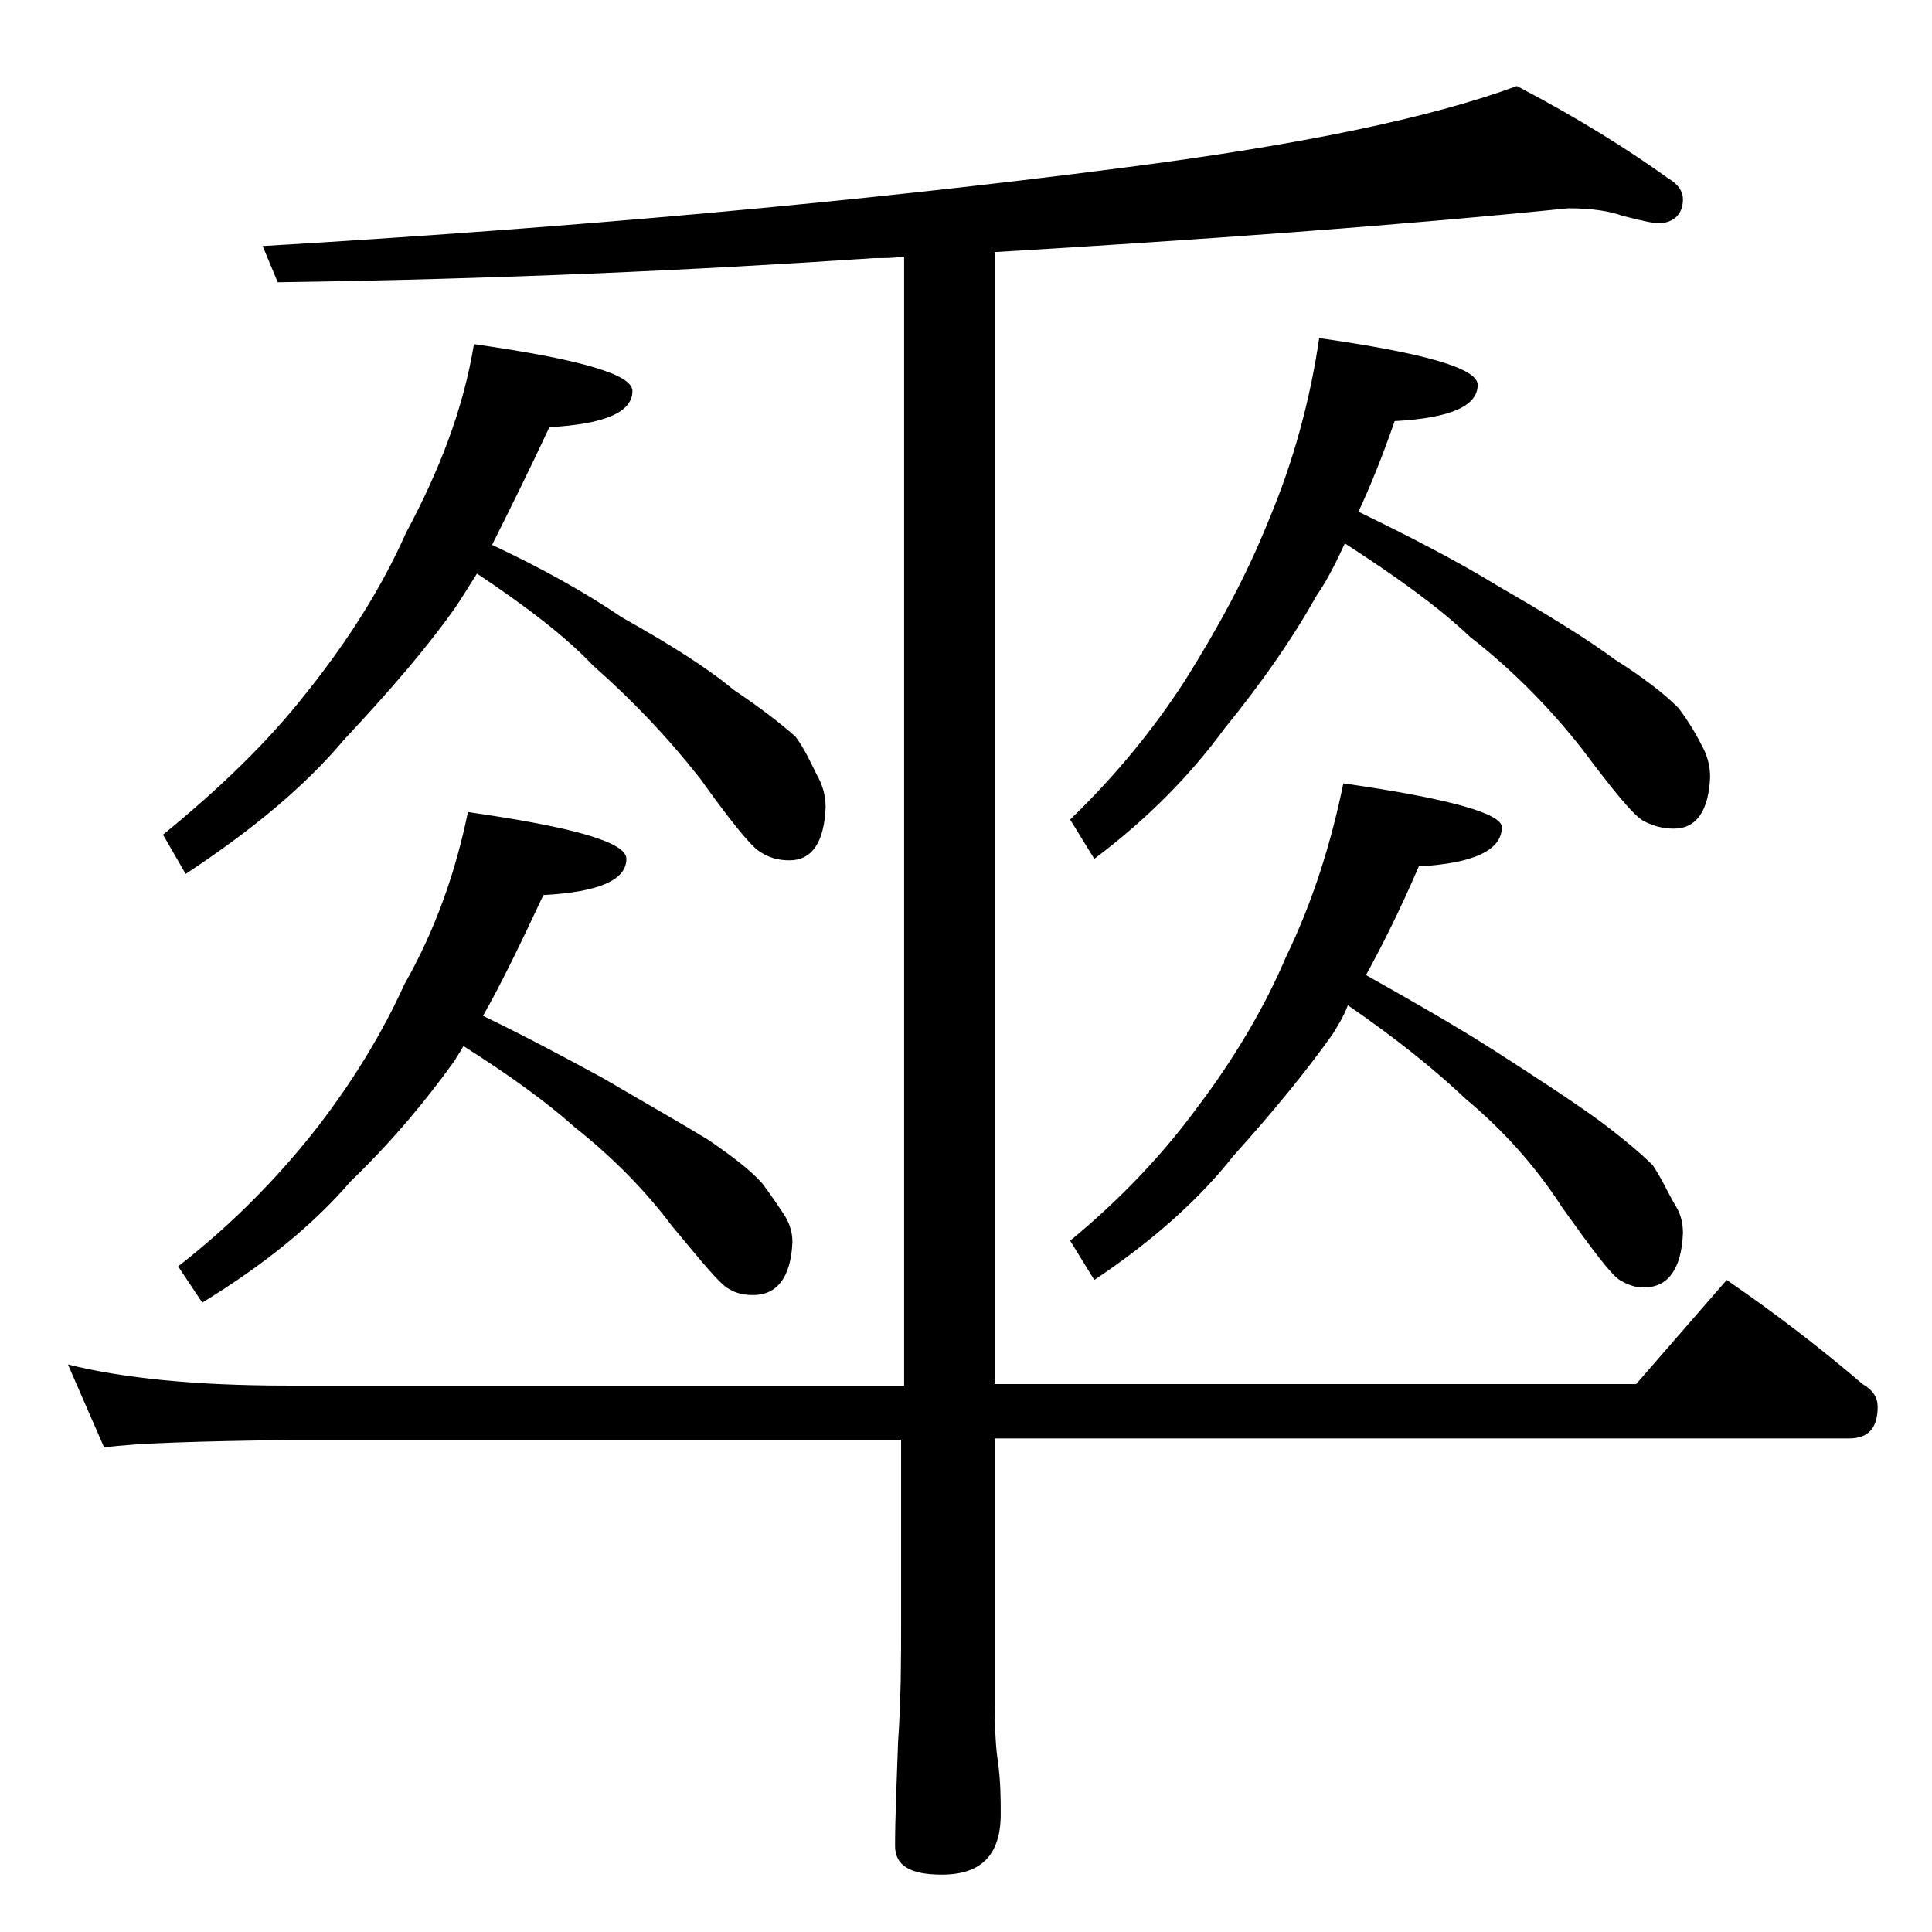
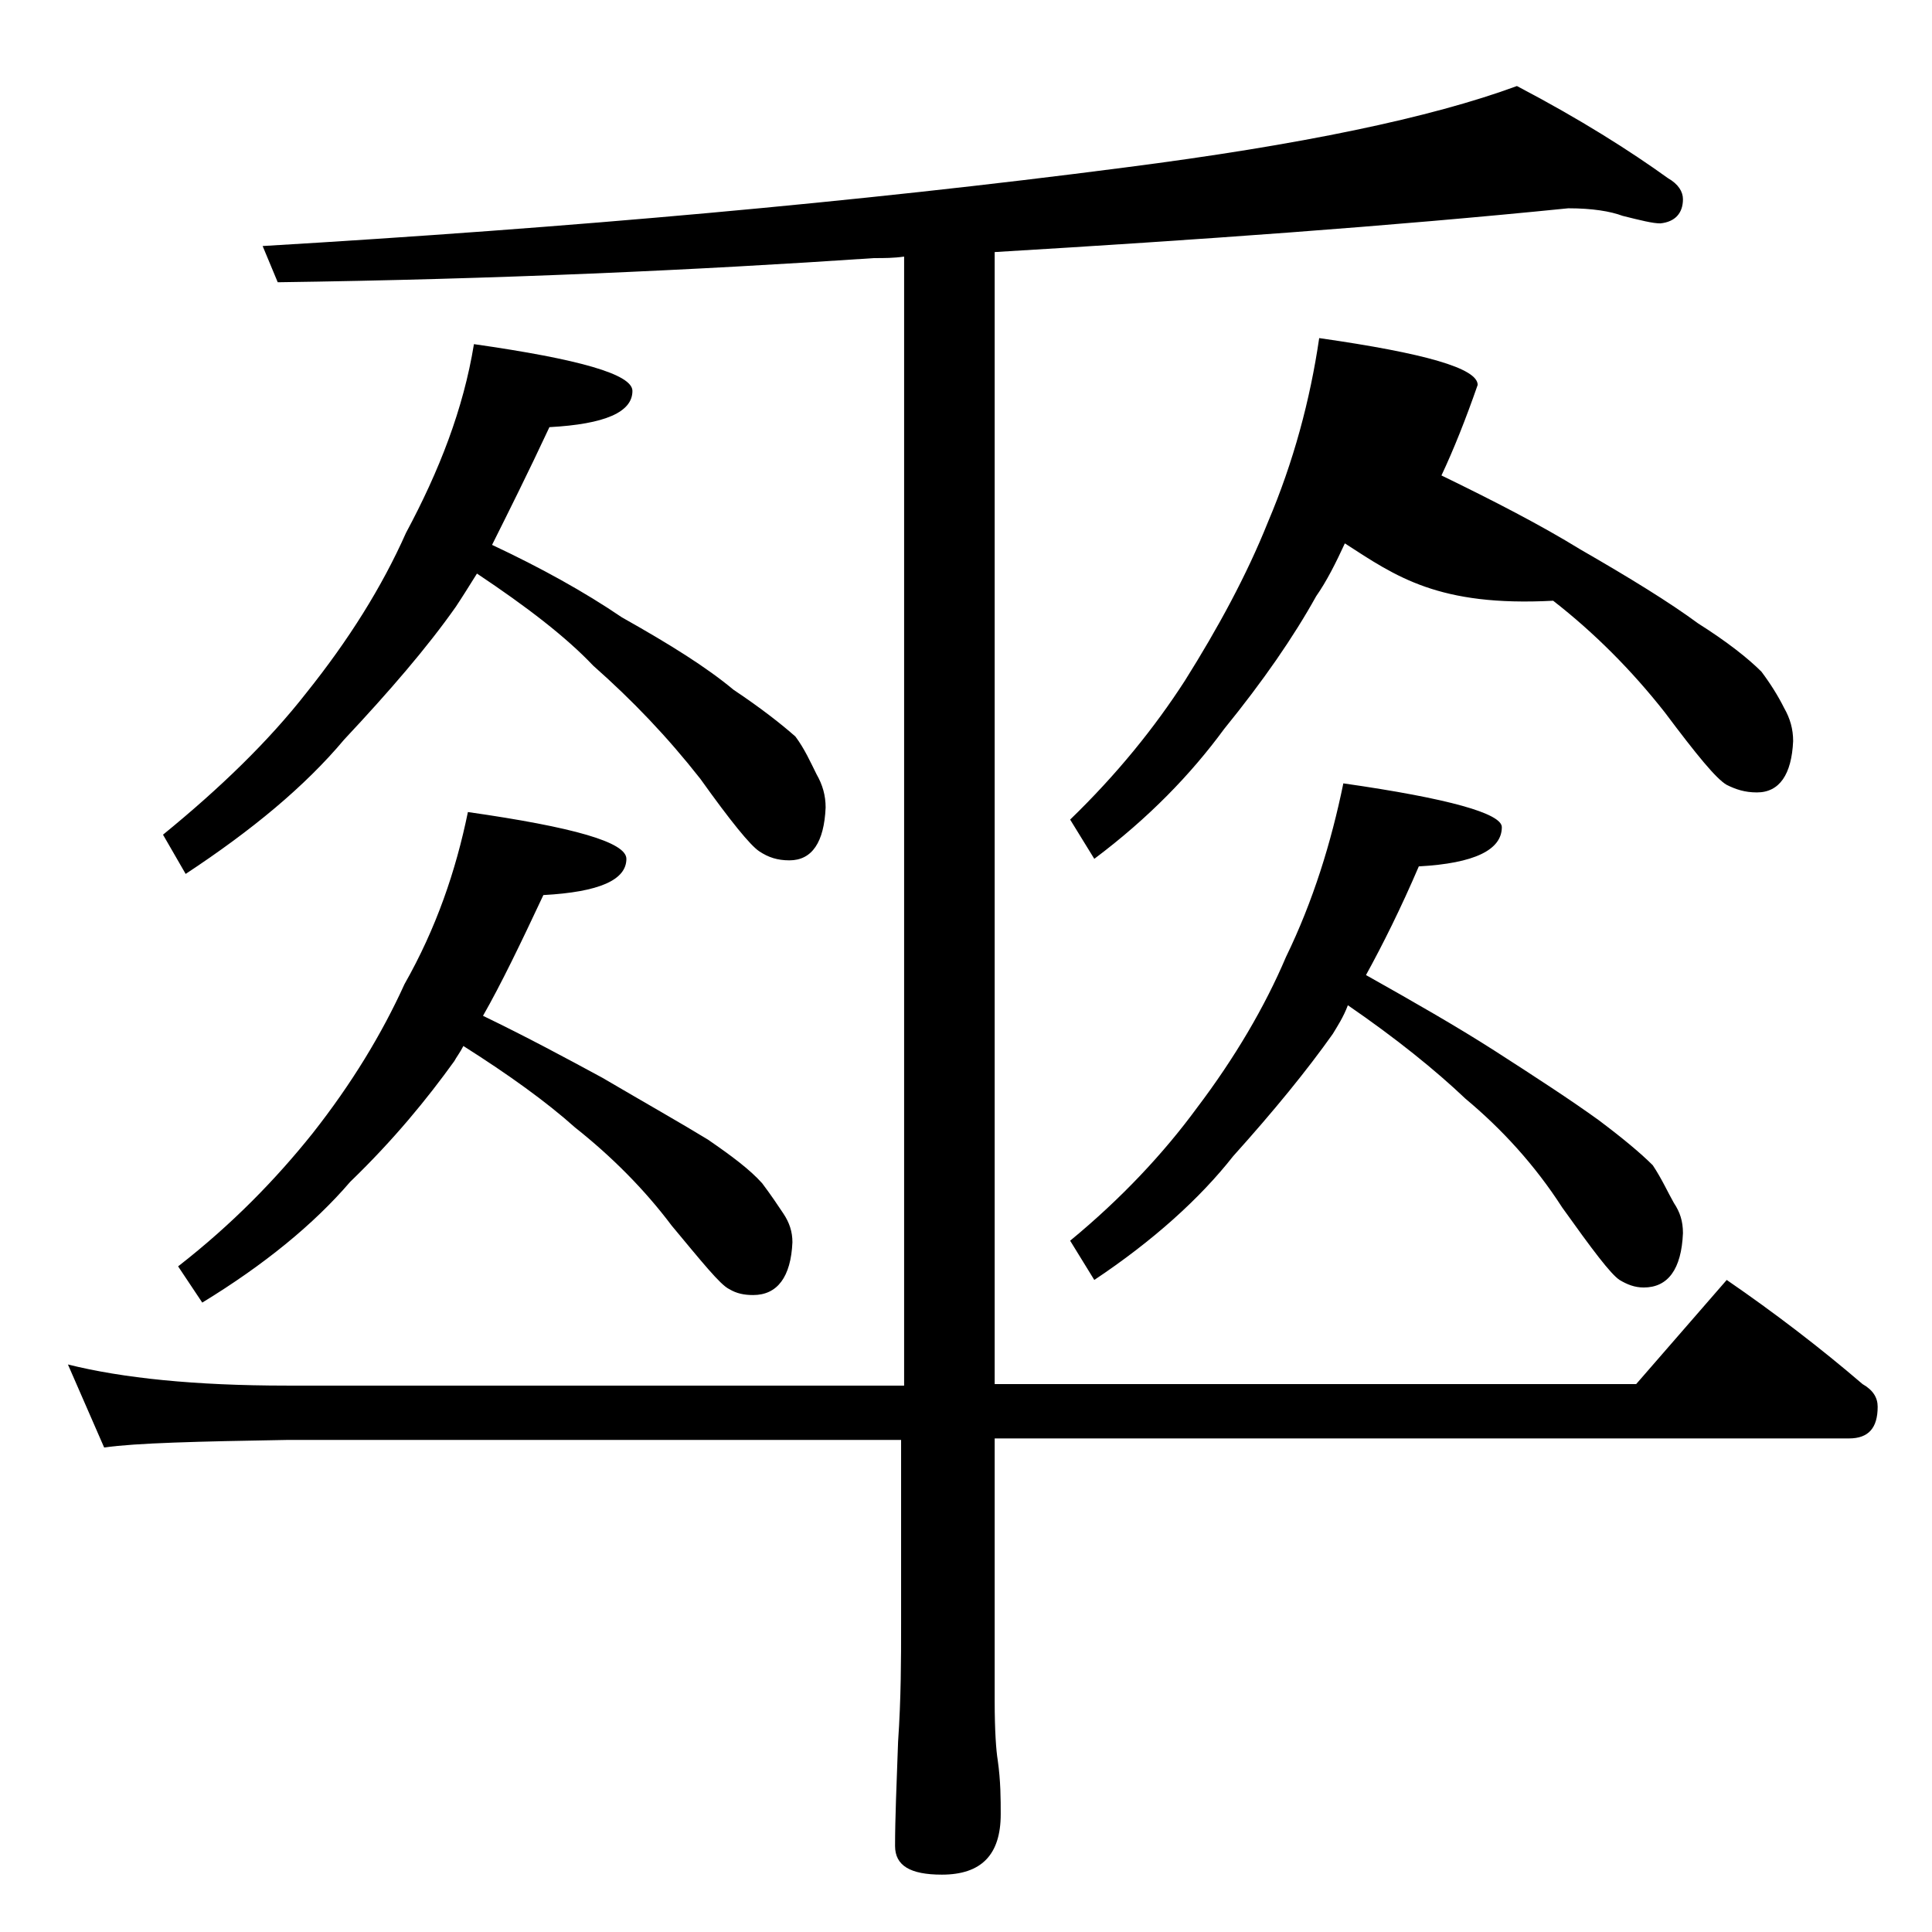
<svg xmlns="http://www.w3.org/2000/svg" version="1.1" x="0px" y="0px" viewBox="0 0 128 128" enable-background="new 0 0 128 128" xml:space="preserve">
  <g id="Layer_1">
</g>
  <g id="text">
-     <path d="M4.5,90.4c3.6,0.9,8.4,1.4,14.5,1.4h40.9V17c-0.7,0.1-1.3,0.1-2,0.1c-11.8,0.8-25,1.4-39.5,1.6l-1-2.4   c20.3-1.2,39.4-2.9,57.1-5.2c11.7-1.5,20.3-3.3,26-5.4c4.2,2.2,7.5,4.3,10,6.1c0.7,0.4,1,0.9,1,1.4c0,0.9-0.5,1.5-1.5,1.6   c-0.5,0-1.3-0.2-2.5-0.5c-0.8-0.3-2-0.5-3.6-0.5c-11.9,1.2-24.6,2.1-38,2.9v75h42.5l6-6.9c3.2,2.2,6.2,4.5,9,6.9   c0.7,0.4,1,0.9,1,1.5c0,1.4-0.6,2.1-1.9,2.1H65.9v17.4c0,2,0.1,3.3,0.2,3.9c0.2,1.4,0.2,2.6,0.2,3.6c0,2.7-1.3,4-3.9,4   c-2.1,0-3.1-0.6-3.1-1.9c0-1.8,0.1-4.1,0.2-6.9c0.2-2.9,0.2-5.5,0.2-7.8V95.4H19c-5.9,0.1-10,0.2-12.1,0.5L4.5,90.4z M31.6,38   c-0.5,0.8-1,1.6-1.4,2.2c-1.9,2.7-4.4,5.6-7.4,8.8c-2.6,3.1-6.1,6-10.5,8.9l-1.5-2.6c3.8-3.1,7-6.2,9.5-9.4c2.8-3.5,5-7,6.6-10.6   c2.2-4.1,3.8-8.2,4.5-12.5c7,1,10.5,2,10.5,3.1c0,1.4-1.8,2.2-5.5,2.4c-1.4,3-2.7,5.6-3.8,7.8c3.2,1.5,6.1,3.1,8.6,4.8   c3.2,1.8,5.6,3.3,7.4,4.8c1.8,1.2,3.2,2.3,4.1,3.1c0.6,0.8,1,1.7,1.4,2.5c0.4,0.7,0.6,1.4,0.6,2.2c-0.1,2.3-0.9,3.5-2.4,3.5   c-0.8,0-1.4-0.2-2-0.6c-0.6-0.4-1.9-2-3.9-4.8c-2.2-2.8-4.5-5.2-7.1-7.5C37.5,42.2,34.9,40.2,31.6,38z M31,53.8   c7,1,10.5,2,10.5,3.1c0,1.4-1.8,2.2-5.5,2.4c-1.5,3.2-2.8,5.9-4,8c2.9,1.4,5.5,2.8,7.9,4.1c2.9,1.7,5.2,3,7,4.1   c1.6,1.1,2.8,2,3.6,2.9c0.6,0.8,1,1.4,1.4,2c0.4,0.6,0.6,1.2,0.6,1.9c-0.1,2.3-1,3.5-2.6,3.5c-0.6,0-1.1-0.1-1.6-0.4   c-0.6-0.3-1.8-1.8-3.8-4.2c-1.8-2.4-4-4.6-6.4-6.5c-1.9-1.7-4.4-3.5-7.4-5.4c-0.2,0.4-0.5,0.8-0.6,1c-1.8,2.5-4,5.2-6.9,8   c-2.4,2.8-5.7,5.5-9.8,8l-1.6-2.4c3.6-2.8,6.5-5.8,8.9-8.8c2.6-3.3,4.6-6.6,6.1-9.9C28.9,61.5,30.2,57.7,31,53.8z M89.1,36   c-0.6,1.3-1.2,2.5-1.9,3.5c-1.5,2.7-3.5,5.6-6.1,8.8c-2.2,3-5,5.9-8.6,8.6l-1.6-2.6c3.1-3,5.6-6.1,7.6-9.2c2.2-3.5,4.1-7,5.5-10.5   c1.7-4,2.8-8.1,3.4-12.2c7,1,10.5,2,10.5,3.1c0,1.4-1.8,2.2-5.5,2.4c-0.8,2.3-1.6,4.3-2.4,6c3.5,1.7,6.6,3.3,9.2,4.9   c3.3,1.9,5.9,3.5,7.8,4.9c1.9,1.2,3.3,2.3,4.2,3.2c0.6,0.8,1.1,1.6,1.5,2.4c0.4,0.7,0.6,1.4,0.6,2.2c-0.1,2.2-0.9,3.4-2.4,3.4   c-0.8,0-1.4-0.2-2-0.5c-0.7-0.4-2-2-4.1-4.8c-2.2-2.8-4.7-5.3-7.4-7.4C95.3,40.2,92.5,38.2,89.1,36z M89,51.9c7,1,10.5,2,10.5,2.9   c0,1.5-1.8,2.4-5.5,2.6c-1.2,2.8-2.4,5.2-3.5,7.2c3.2,1.8,6,3.4,8.5,5c2.8,1.8,5.1,3.3,6.9,4.6c1.6,1.2,2.8,2.2,3.6,3   c0.6,0.9,1,1.8,1.4,2.5c0.4,0.6,0.6,1.2,0.6,2c-0.1,2.4-1,3.6-2.6,3.6c-0.6,0-1.1-0.2-1.6-0.5c-0.6-0.4-1.8-2-3.8-4.8   c-1.8-2.8-4-5.2-6.4-7.2c-2-1.9-4.6-4-7.8-6.2c-0.3,0.8-0.7,1.4-1,1.9c-1.7,2.4-3.9,5.1-6.6,8.1c-2.2,2.8-5.3,5.6-9.2,8.2l-1.6-2.6   c3.4-2.8,6.2-5.8,8.4-8.8c2.5-3.3,4.5-6.7,5.9-10C87,59.7,88.2,55.8,89,51.9z" />
+     <path d="M4.5,90.4c3.6,0.9,8.4,1.4,14.5,1.4h40.9V17c-0.7,0.1-1.3,0.1-2,0.1c-11.8,0.8-25,1.4-39.5,1.6l-1-2.4   c20.3-1.2,39.4-2.9,57.1-5.2c11.7-1.5,20.3-3.3,26-5.4c4.2,2.2,7.5,4.3,10,6.1c0.7,0.4,1,0.9,1,1.4c0,0.9-0.5,1.5-1.5,1.6   c-0.5,0-1.3-0.2-2.5-0.5c-0.8-0.3-2-0.5-3.6-0.5c-11.9,1.2-24.6,2.1-38,2.9v75h42.5l6-6.9c3.2,2.2,6.2,4.5,9,6.9   c0.7,0.4,1,0.9,1,1.5c0,1.4-0.6,2.1-1.9,2.1H65.9v17.4c0,2,0.1,3.3,0.2,3.9c0.2,1.4,0.2,2.6,0.2,3.6c0,2.7-1.3,4-3.9,4   c-2.1,0-3.1-0.6-3.1-1.9c0-1.8,0.1-4.1,0.2-6.9c0.2-2.9,0.2-5.5,0.2-7.8V95.4H19c-5.9,0.1-10,0.2-12.1,0.5L4.5,90.4z M31.6,38   c-0.5,0.8-1,1.6-1.4,2.2c-1.9,2.7-4.4,5.6-7.4,8.8c-2.6,3.1-6.1,6-10.5,8.9l-1.5-2.6c3.8-3.1,7-6.2,9.5-9.4c2.8-3.5,5-7,6.6-10.6   c2.2-4.1,3.8-8.2,4.5-12.5c7,1,10.5,2,10.5,3.1c0,1.4-1.8,2.2-5.5,2.4c-1.4,3-2.7,5.6-3.8,7.8c3.2,1.5,6.1,3.1,8.6,4.8   c3.2,1.8,5.6,3.3,7.4,4.8c1.8,1.2,3.2,2.3,4.1,3.1c0.6,0.8,1,1.7,1.4,2.5c0.4,0.7,0.6,1.4,0.6,2.2c-0.1,2.3-0.9,3.5-2.4,3.5   c-0.8,0-1.4-0.2-2-0.6c-0.6-0.4-1.9-2-3.9-4.8c-2.2-2.8-4.5-5.2-7.1-7.5C37.5,42.2,34.9,40.2,31.6,38z M31,53.8   c7,1,10.5,2,10.5,3.1c0,1.4-1.8,2.2-5.5,2.4c-1.5,3.2-2.8,5.9-4,8c2.9,1.4,5.5,2.8,7.9,4.1c2.9,1.7,5.2,3,7,4.1   c1.6,1.1,2.8,2,3.6,2.9c0.6,0.8,1,1.4,1.4,2c0.4,0.6,0.6,1.2,0.6,1.9c-0.1,2.3-1,3.5-2.6,3.5c-0.6,0-1.1-0.1-1.6-0.4   c-0.6-0.3-1.8-1.8-3.8-4.2c-1.8-2.4-4-4.6-6.4-6.5c-1.9-1.7-4.4-3.5-7.4-5.4c-0.2,0.4-0.5,0.8-0.6,1c-1.8,2.5-4,5.2-6.9,8   c-2.4,2.8-5.7,5.5-9.8,8l-1.6-2.4c3.6-2.8,6.5-5.8,8.9-8.8c2.6-3.3,4.6-6.6,6.1-9.9C28.9,61.5,30.2,57.7,31,53.8z M89.1,36   c-0.6,1.3-1.2,2.5-1.9,3.5c-1.5,2.7-3.5,5.6-6.1,8.8c-2.2,3-5,5.9-8.6,8.6l-1.6-2.6c3.1-3,5.6-6.1,7.6-9.2c2.2-3.5,4.1-7,5.5-10.5   c1.7-4,2.8-8.1,3.4-12.2c7,1,10.5,2,10.5,3.1c-0.8,2.3-1.6,4.3-2.4,6c3.5,1.7,6.6,3.3,9.2,4.9   c3.3,1.9,5.9,3.5,7.8,4.9c1.9,1.2,3.3,2.3,4.2,3.2c0.6,0.8,1.1,1.6,1.5,2.4c0.4,0.7,0.6,1.4,0.6,2.2c-0.1,2.2-0.9,3.4-2.4,3.4   c-0.8,0-1.4-0.2-2-0.5c-0.7-0.4-2-2-4.1-4.8c-2.2-2.8-4.7-5.3-7.4-7.4C95.3,40.2,92.5,38.2,89.1,36z M89,51.9c7,1,10.5,2,10.5,2.9   c0,1.5-1.8,2.4-5.5,2.6c-1.2,2.8-2.4,5.2-3.5,7.2c3.2,1.8,6,3.4,8.5,5c2.8,1.8,5.1,3.3,6.9,4.6c1.6,1.2,2.8,2.2,3.6,3   c0.6,0.9,1,1.8,1.4,2.5c0.4,0.6,0.6,1.2,0.6,2c-0.1,2.4-1,3.6-2.6,3.6c-0.6,0-1.1-0.2-1.6-0.5c-0.6-0.4-1.8-2-3.8-4.8   c-1.8-2.8-4-5.2-6.4-7.2c-2-1.9-4.6-4-7.8-6.2c-0.3,0.8-0.7,1.4-1,1.9c-1.7,2.4-3.9,5.1-6.6,8.1c-2.2,2.8-5.3,5.6-9.2,8.2l-1.6-2.6   c3.4-2.8,6.2-5.8,8.4-8.8c2.5-3.3,4.5-6.7,5.9-10C87,59.7,88.2,55.8,89,51.9z" />
  </g>
</svg>